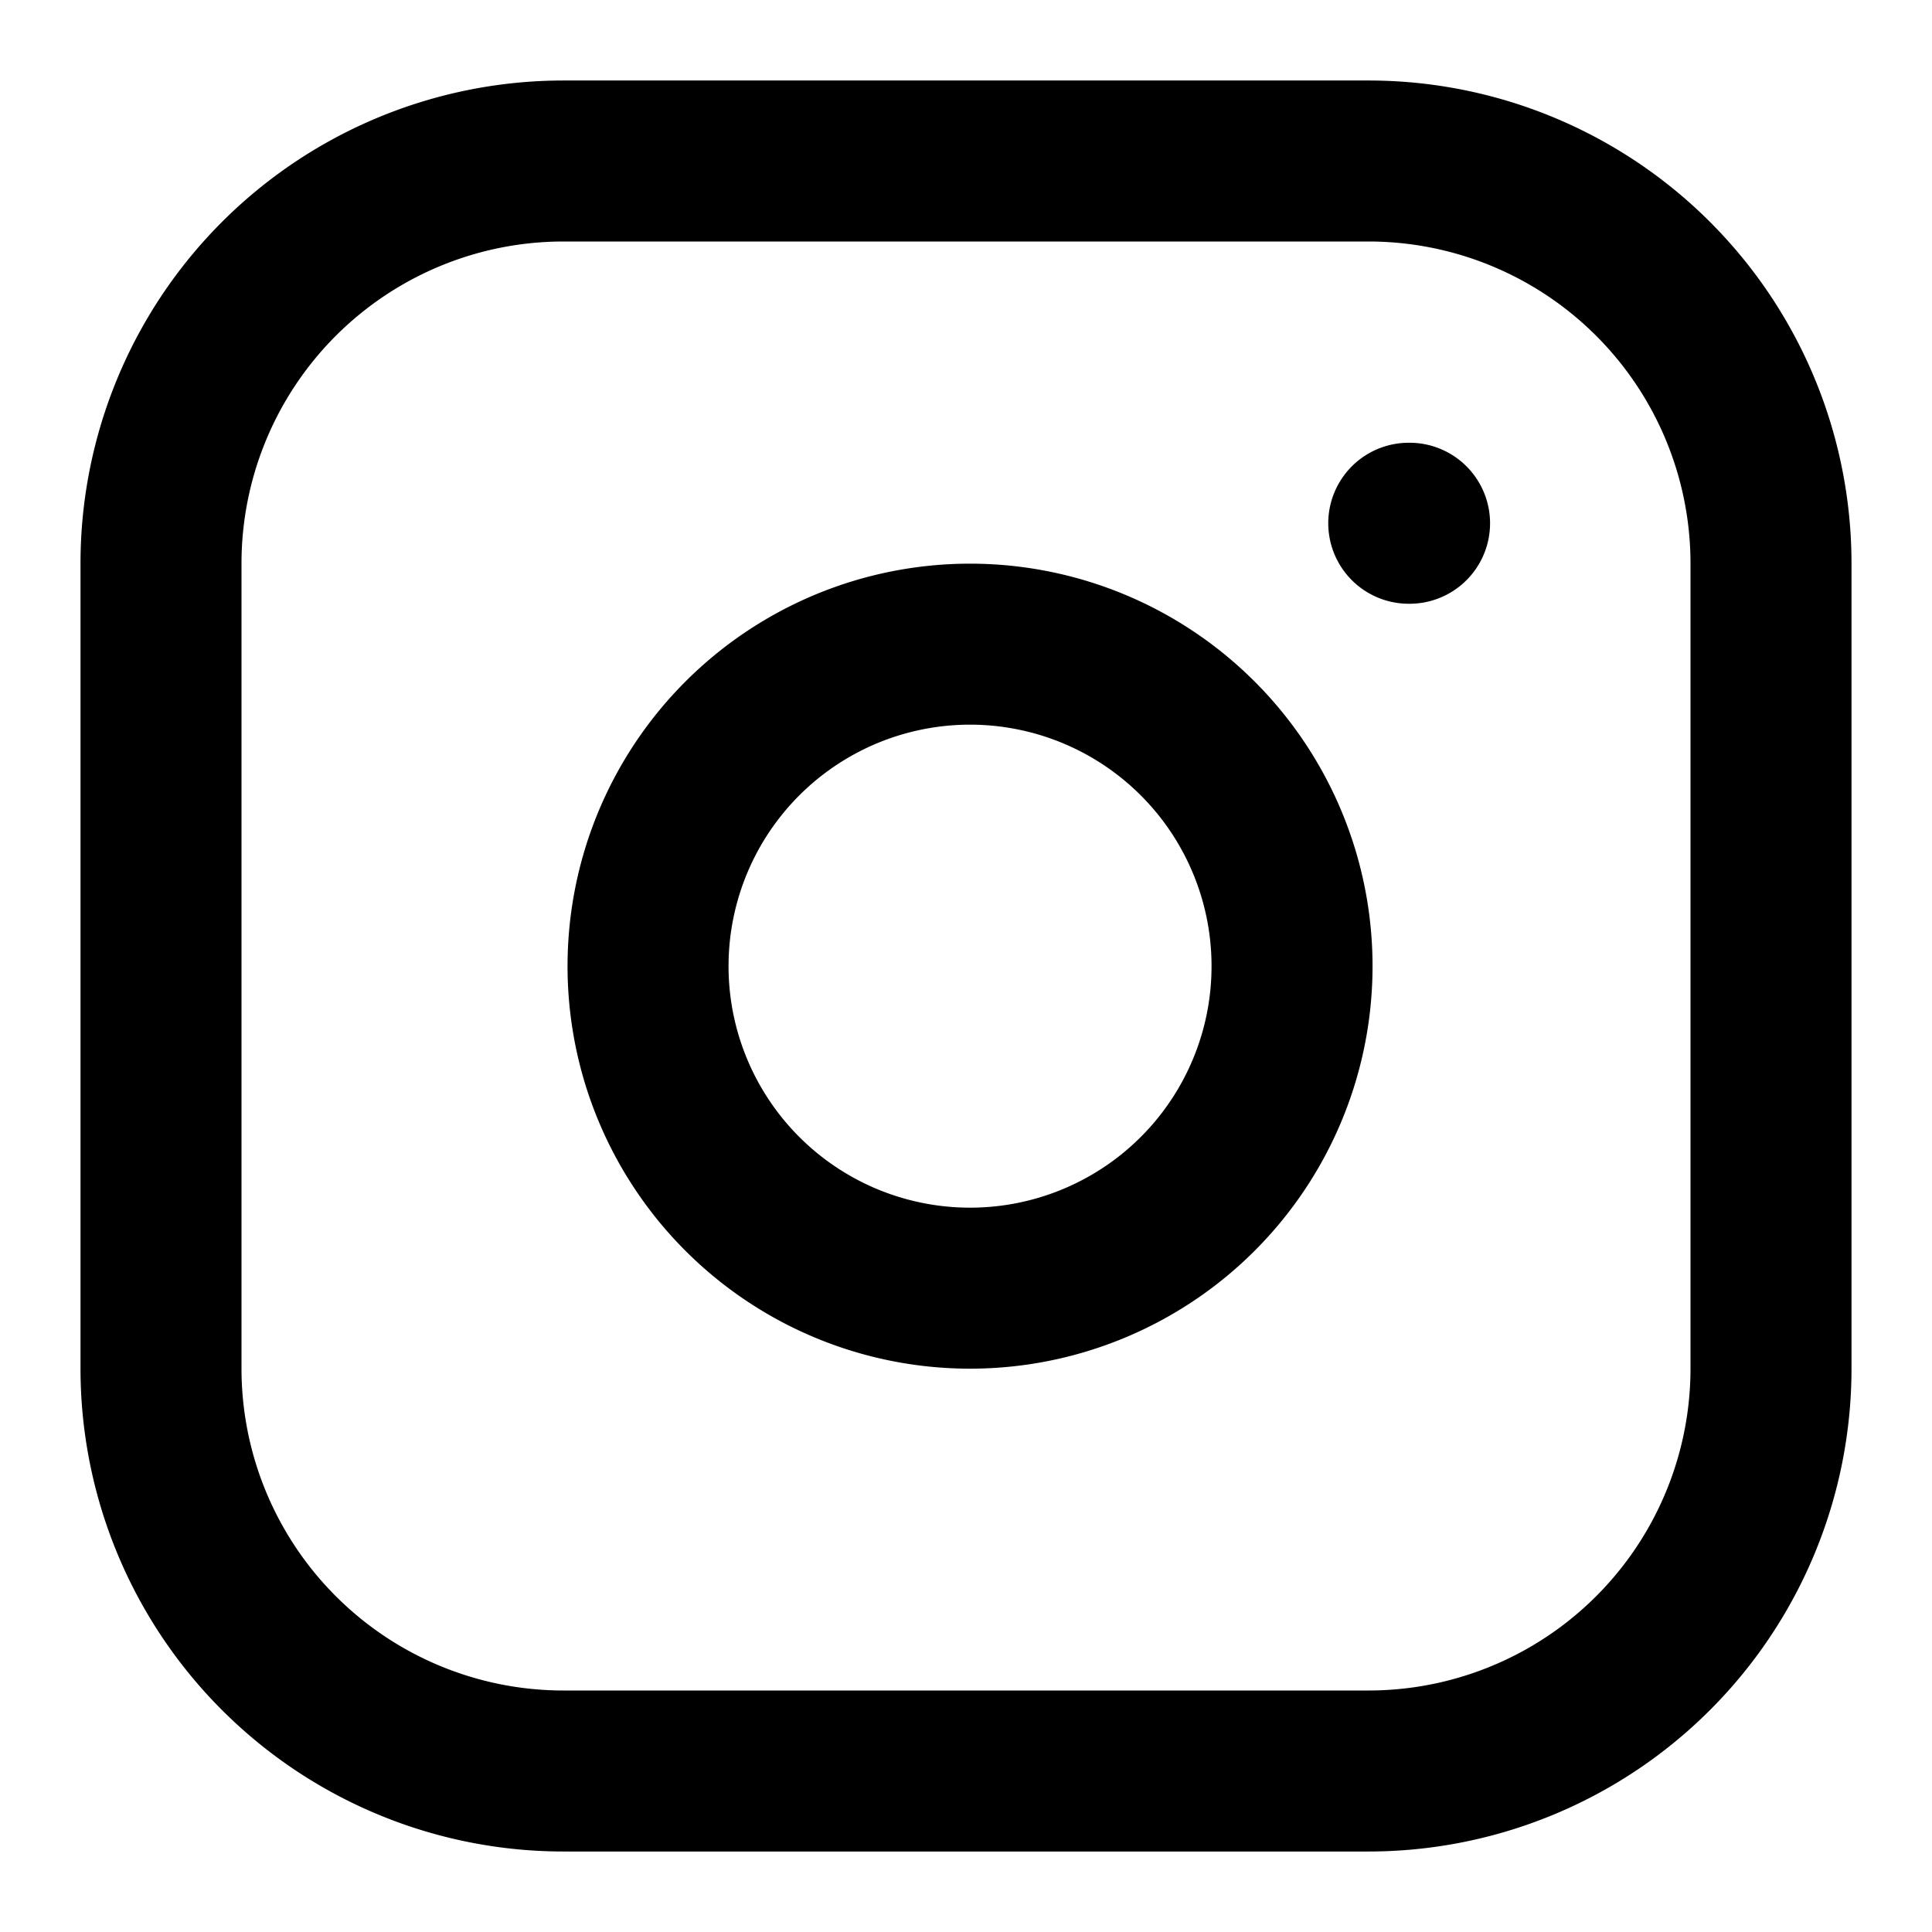
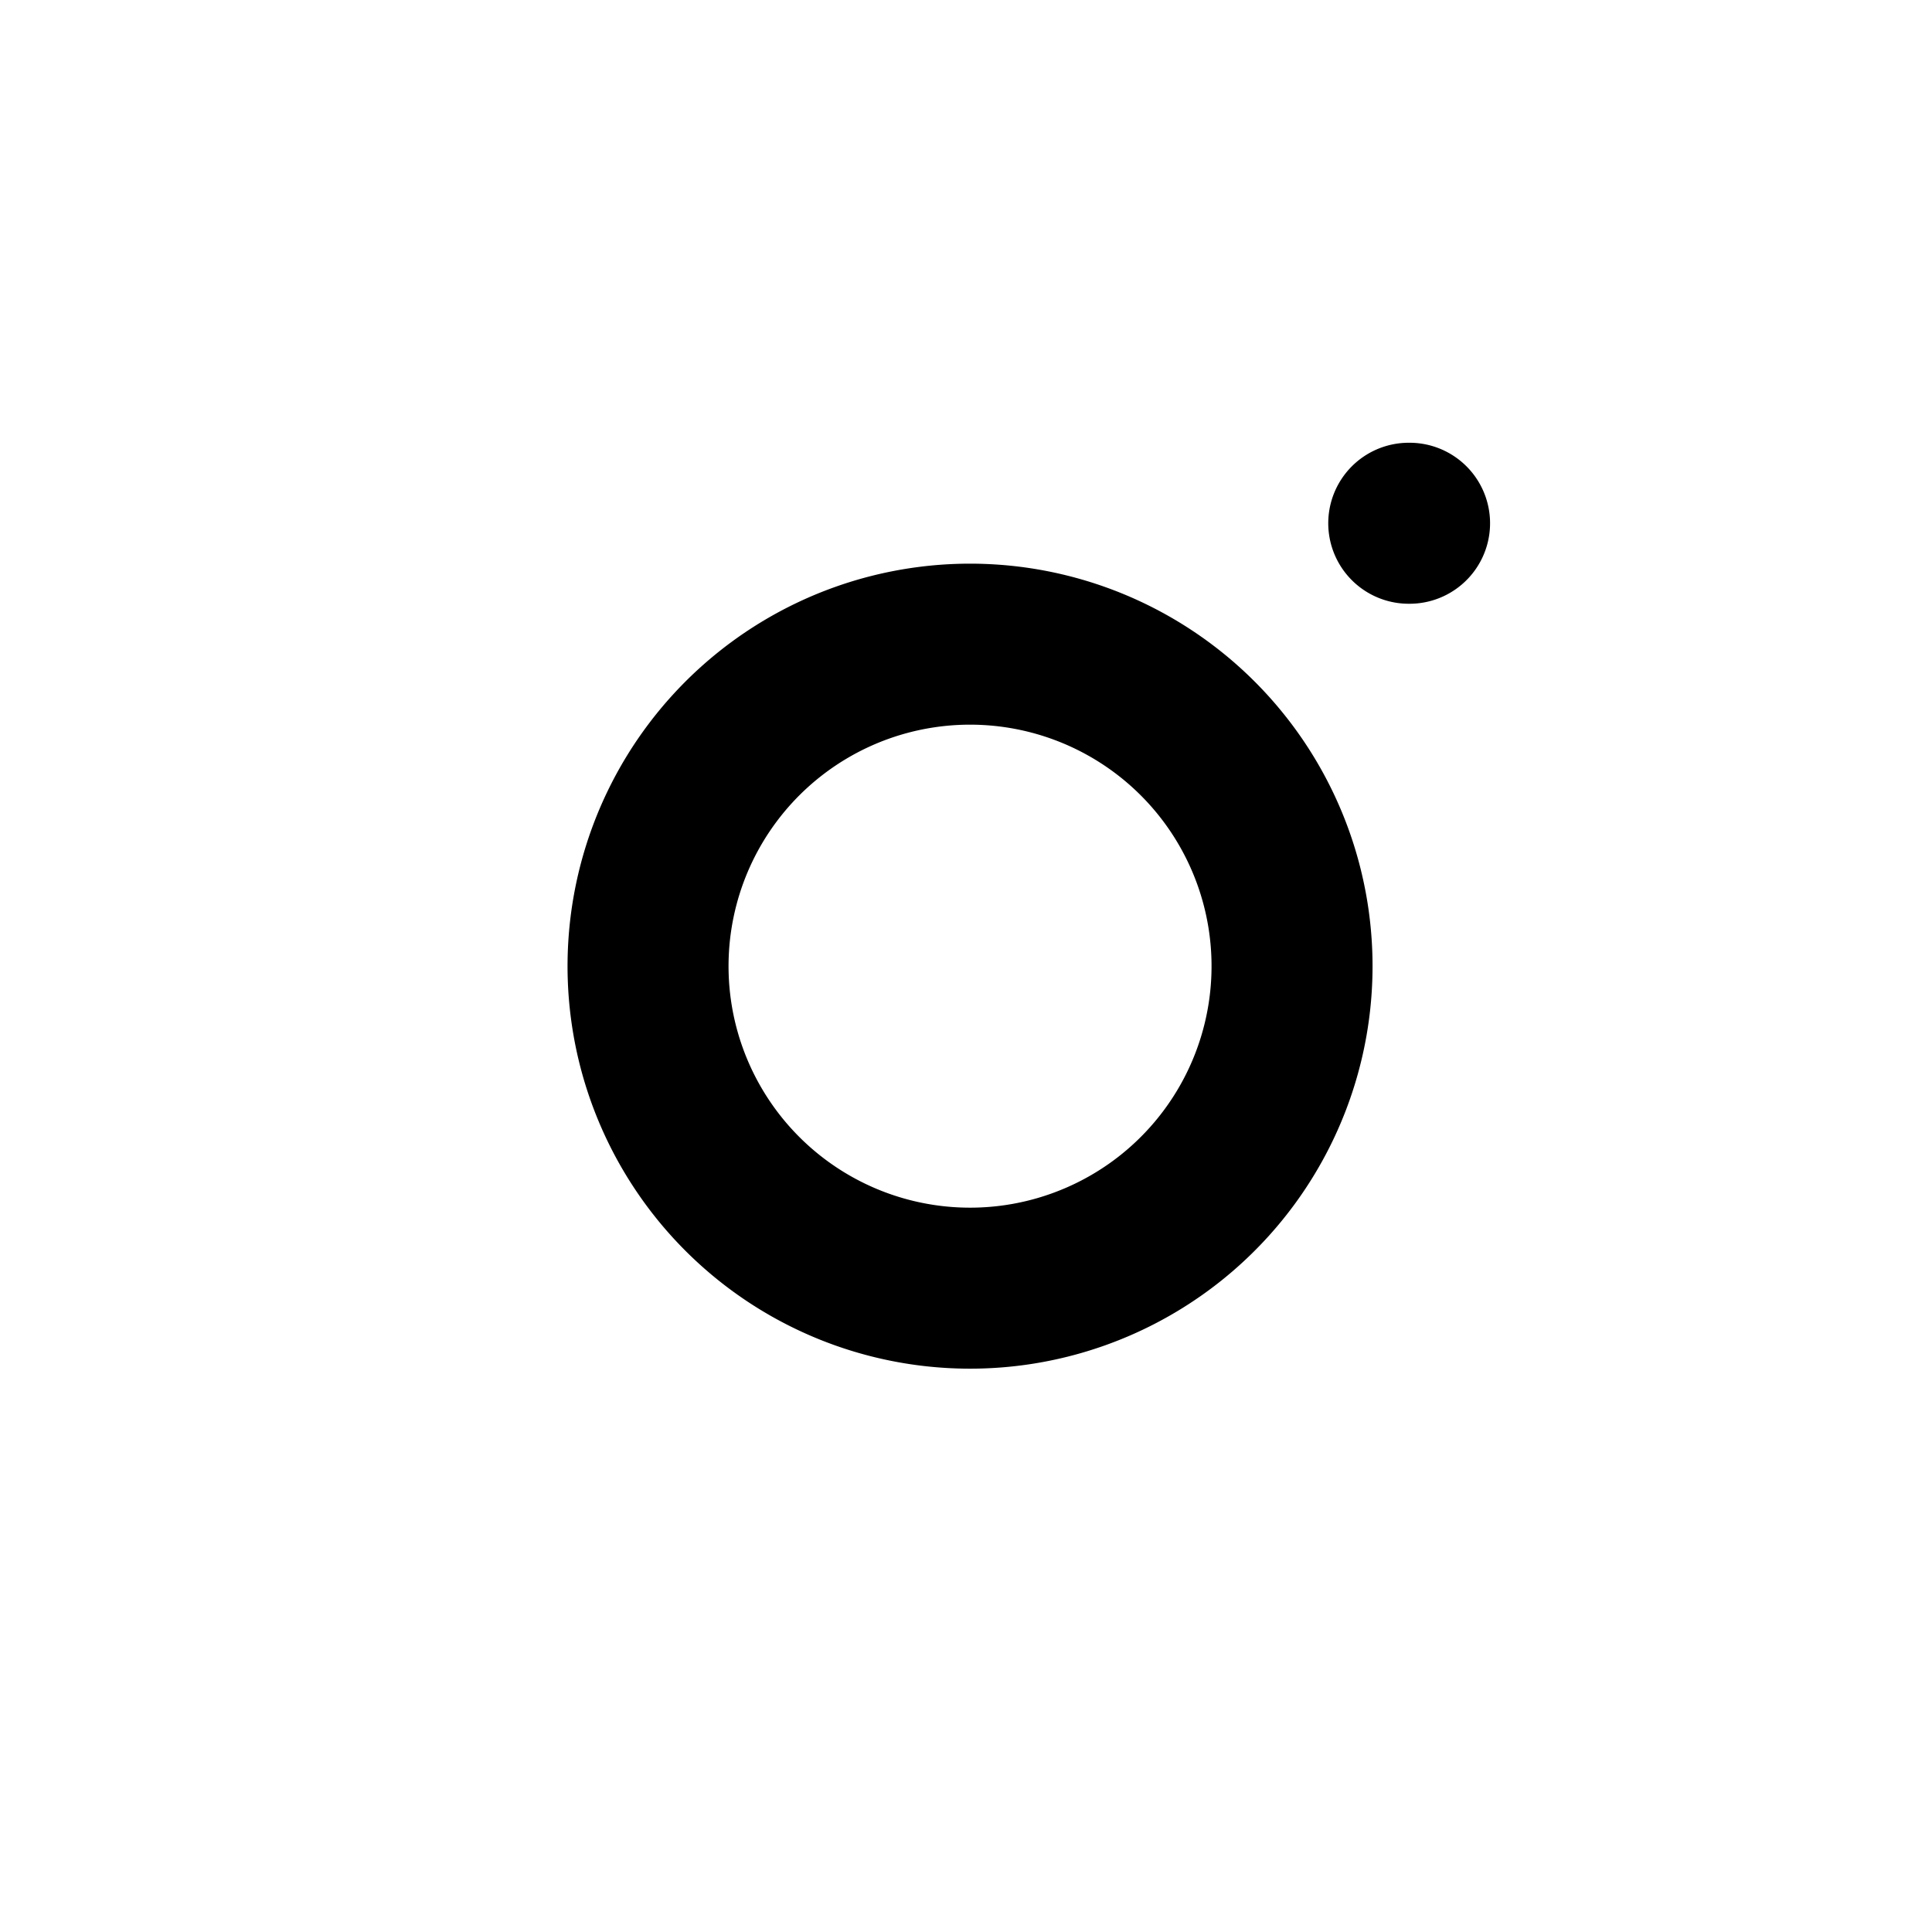
<svg xmlns="http://www.w3.org/2000/svg" fill="none" height="24" width="24">
-   <path d="M17 2H7a5 5 0 0 0-5 5v10a5 5 0 0 0 5 5h10a5 5 0 0 0 5-5V7a5 5 0 0 0-5-5Z" stroke-width="2" stroke-linejoin="round" stroke-linecap="round" stroke="#000" />
  <path d="M16 11.37a4 4 0 1 1-7.913 1.173A4 4 0 0 1 16 11.37Zm1.5-4.87h.01" stroke-width="2" stroke-linejoin="round" stroke-linecap="round" stroke="#000" />
</svg>